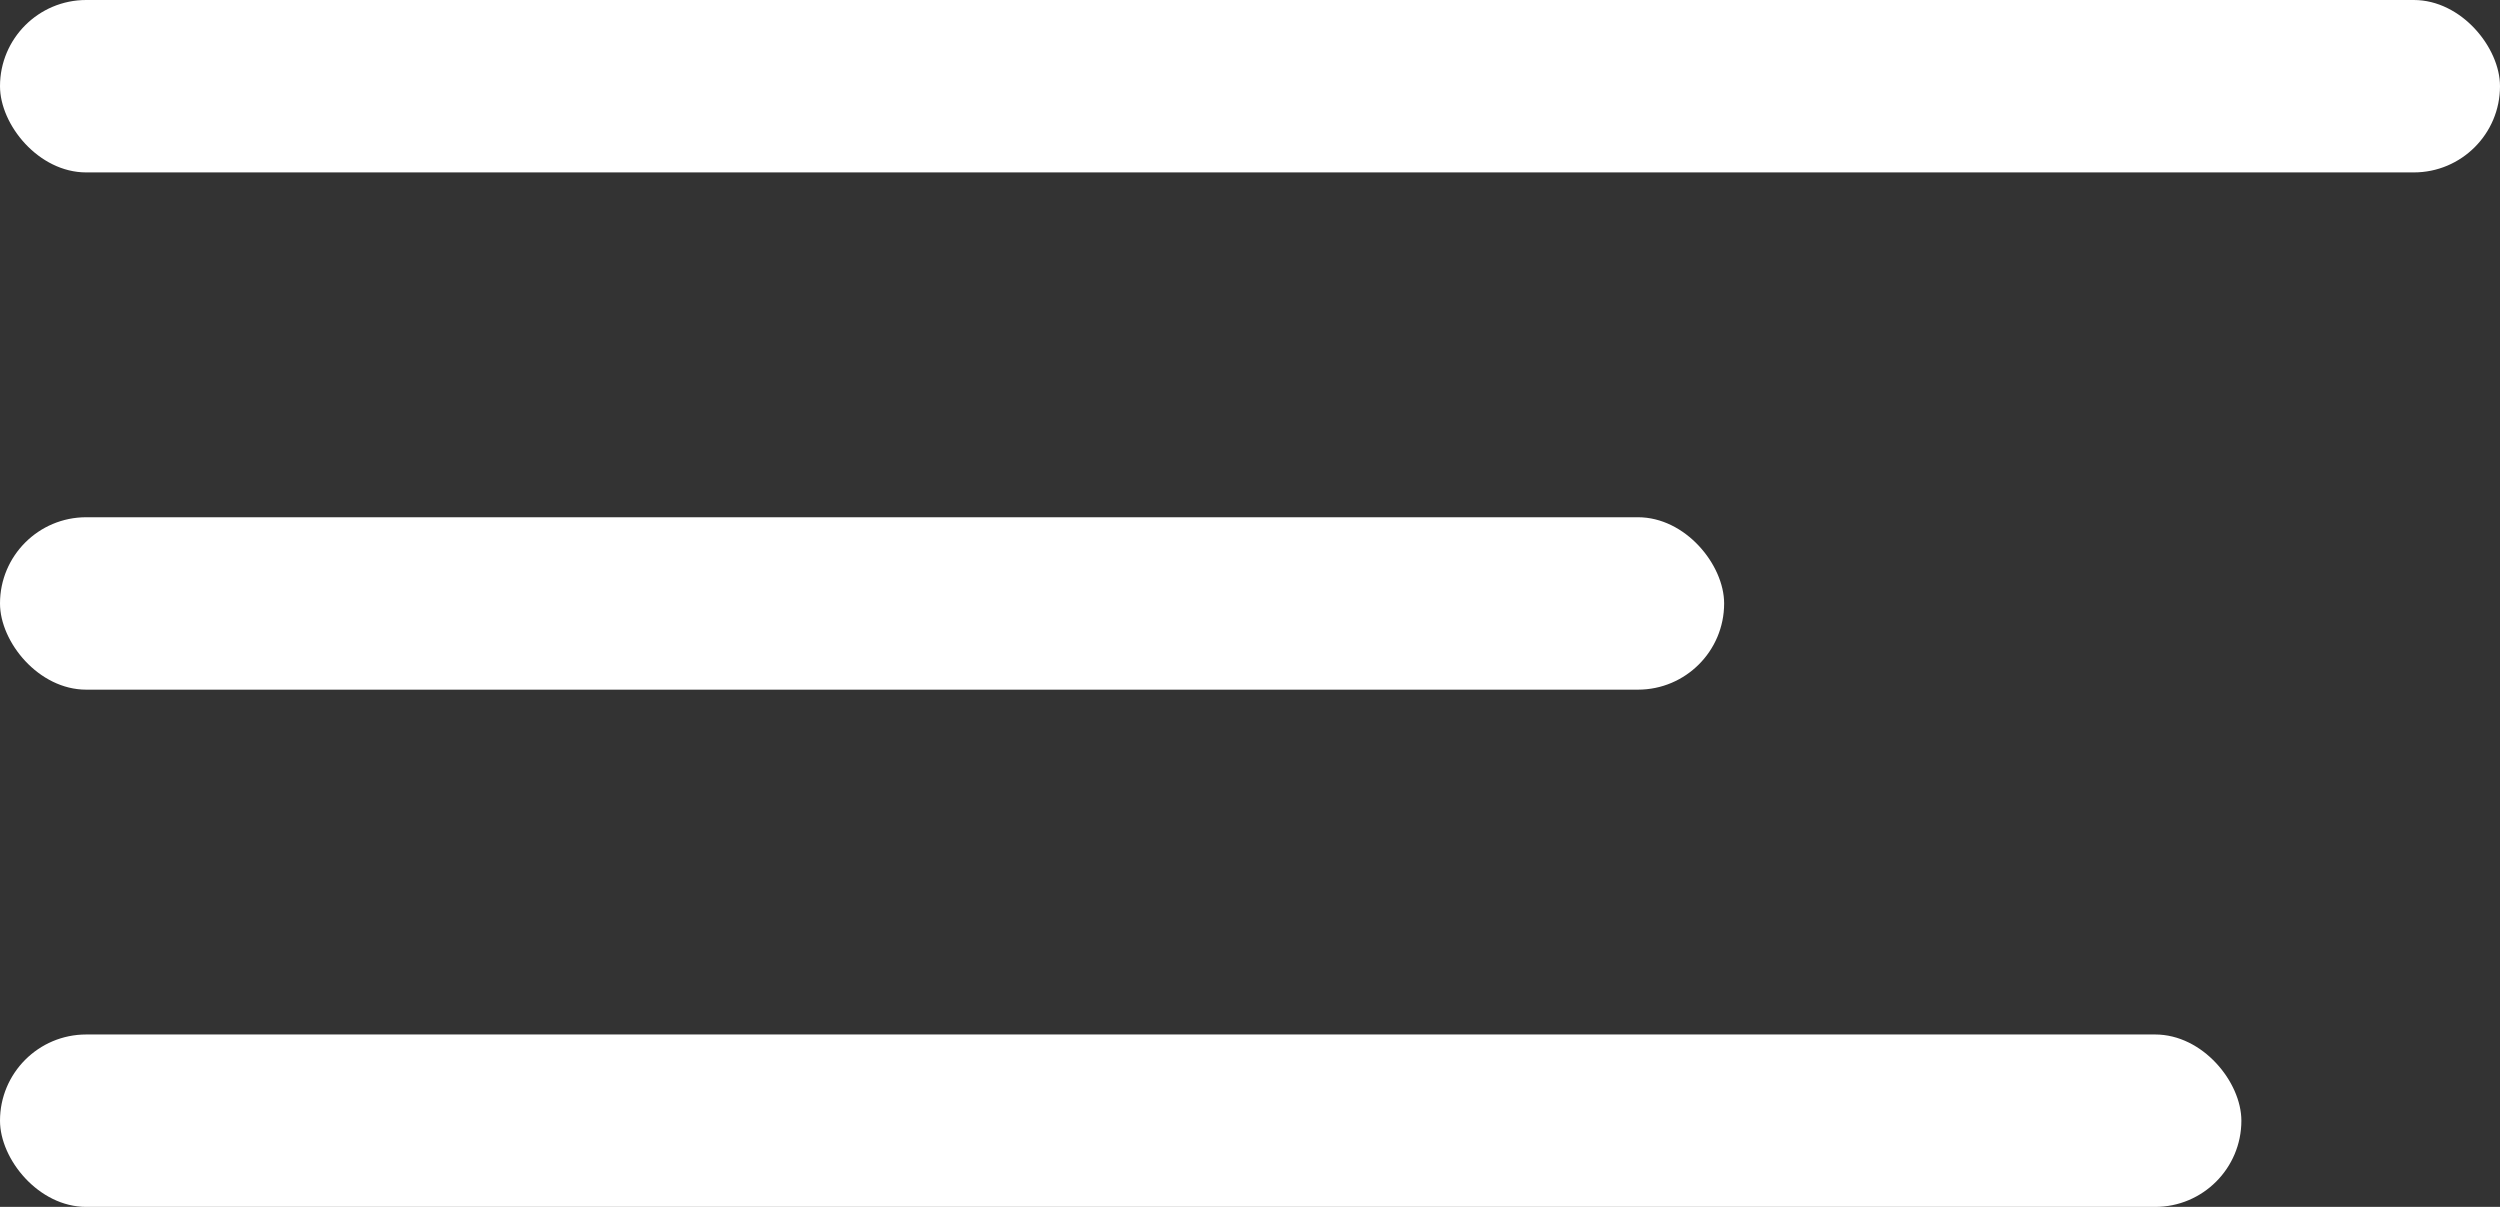
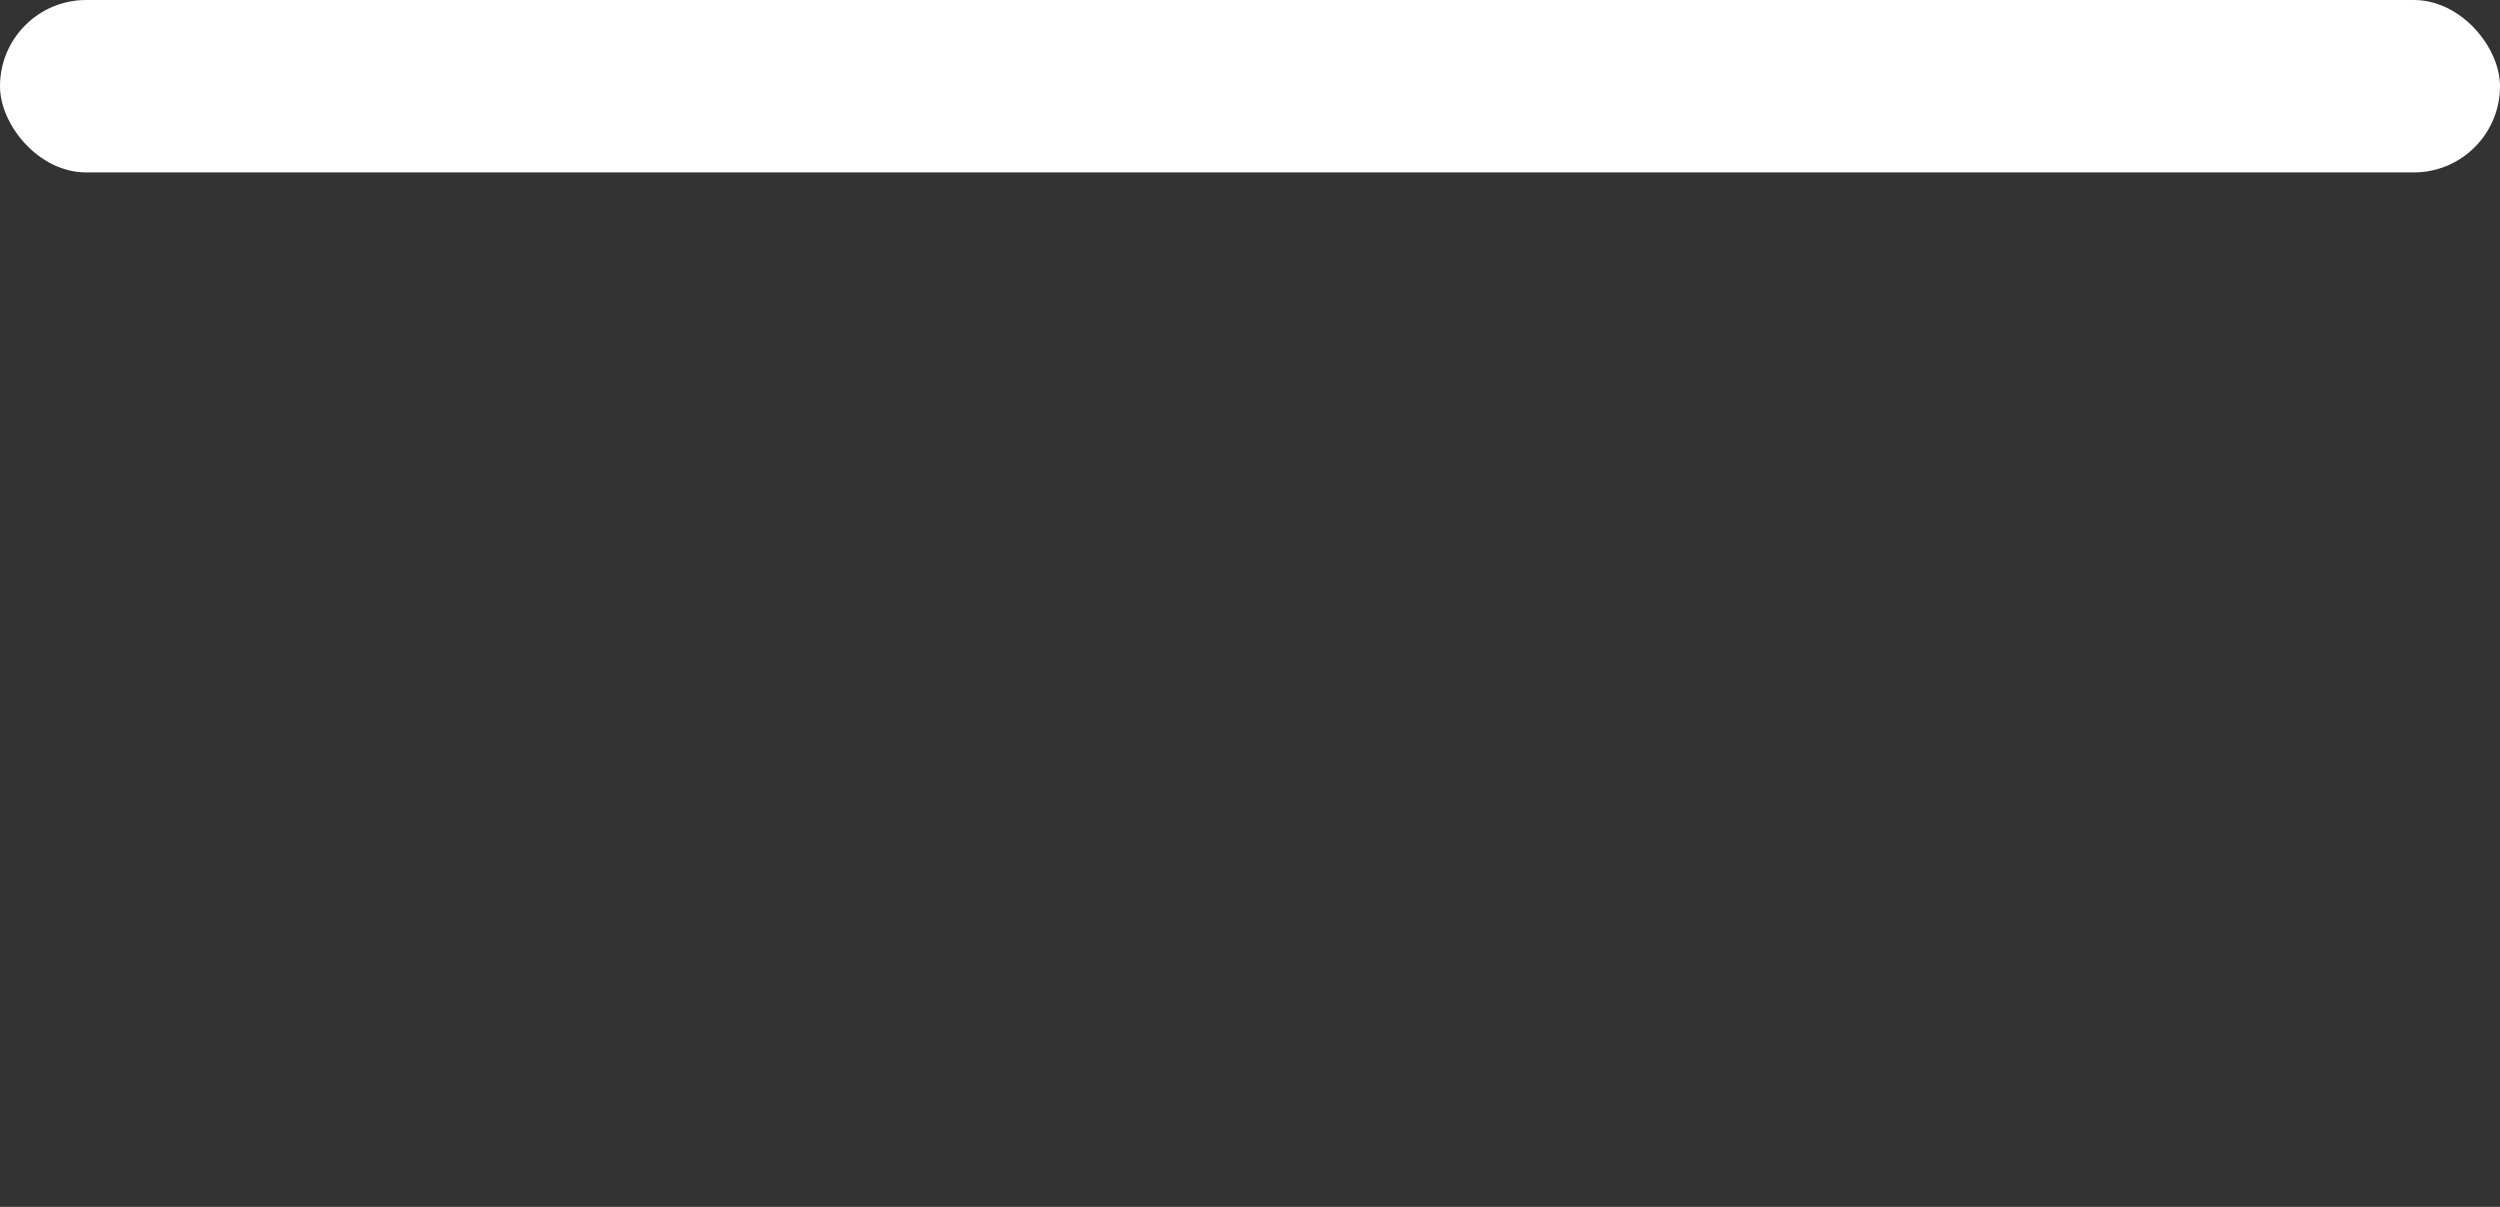
<svg xmlns="http://www.w3.org/2000/svg" width="29" height="14" viewBox="0 0 29 14" fill="none">
  <rect x="0" y="0" width="29" height="14" fill="#333333" stroke="none" />
  <rect width="29" height="2" rx="1" fill="#ffffff" />
-   <rect y="6" width="20" height="2" rx="1" fill="#ffffff" />
-   <rect y="12" width="26" height="2" rx="1" fill="#ffffff" />
</svg>